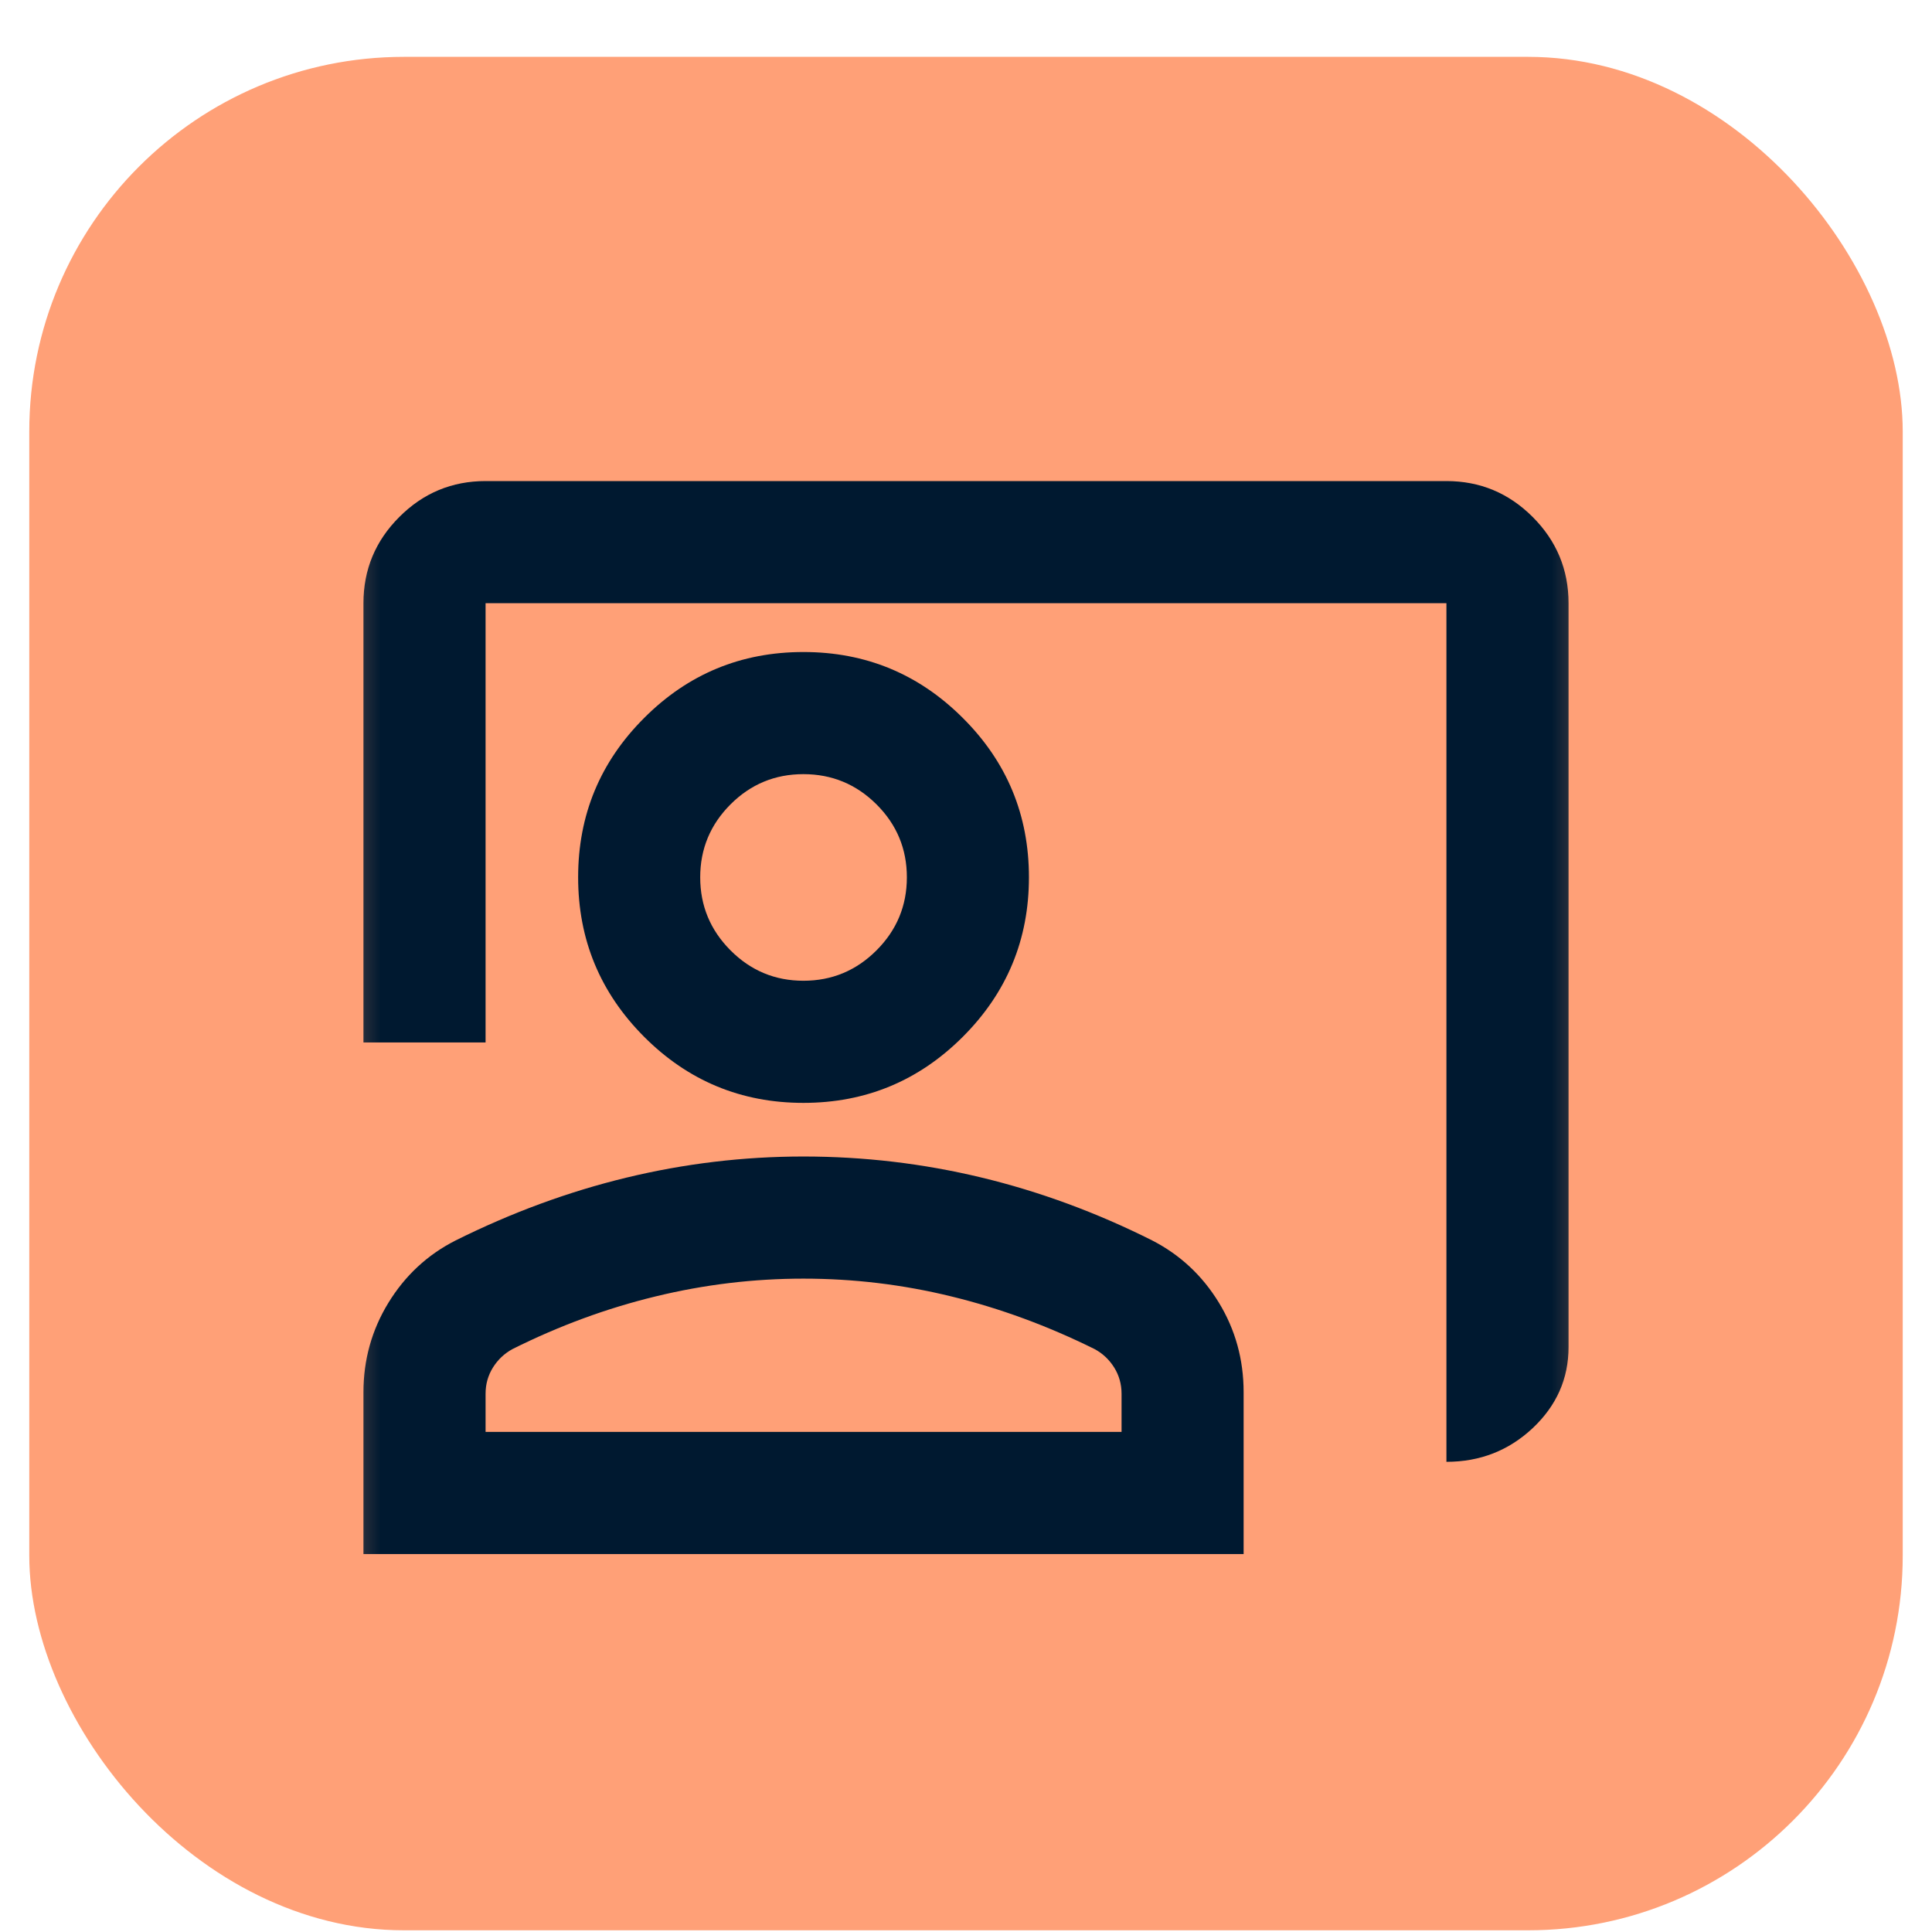
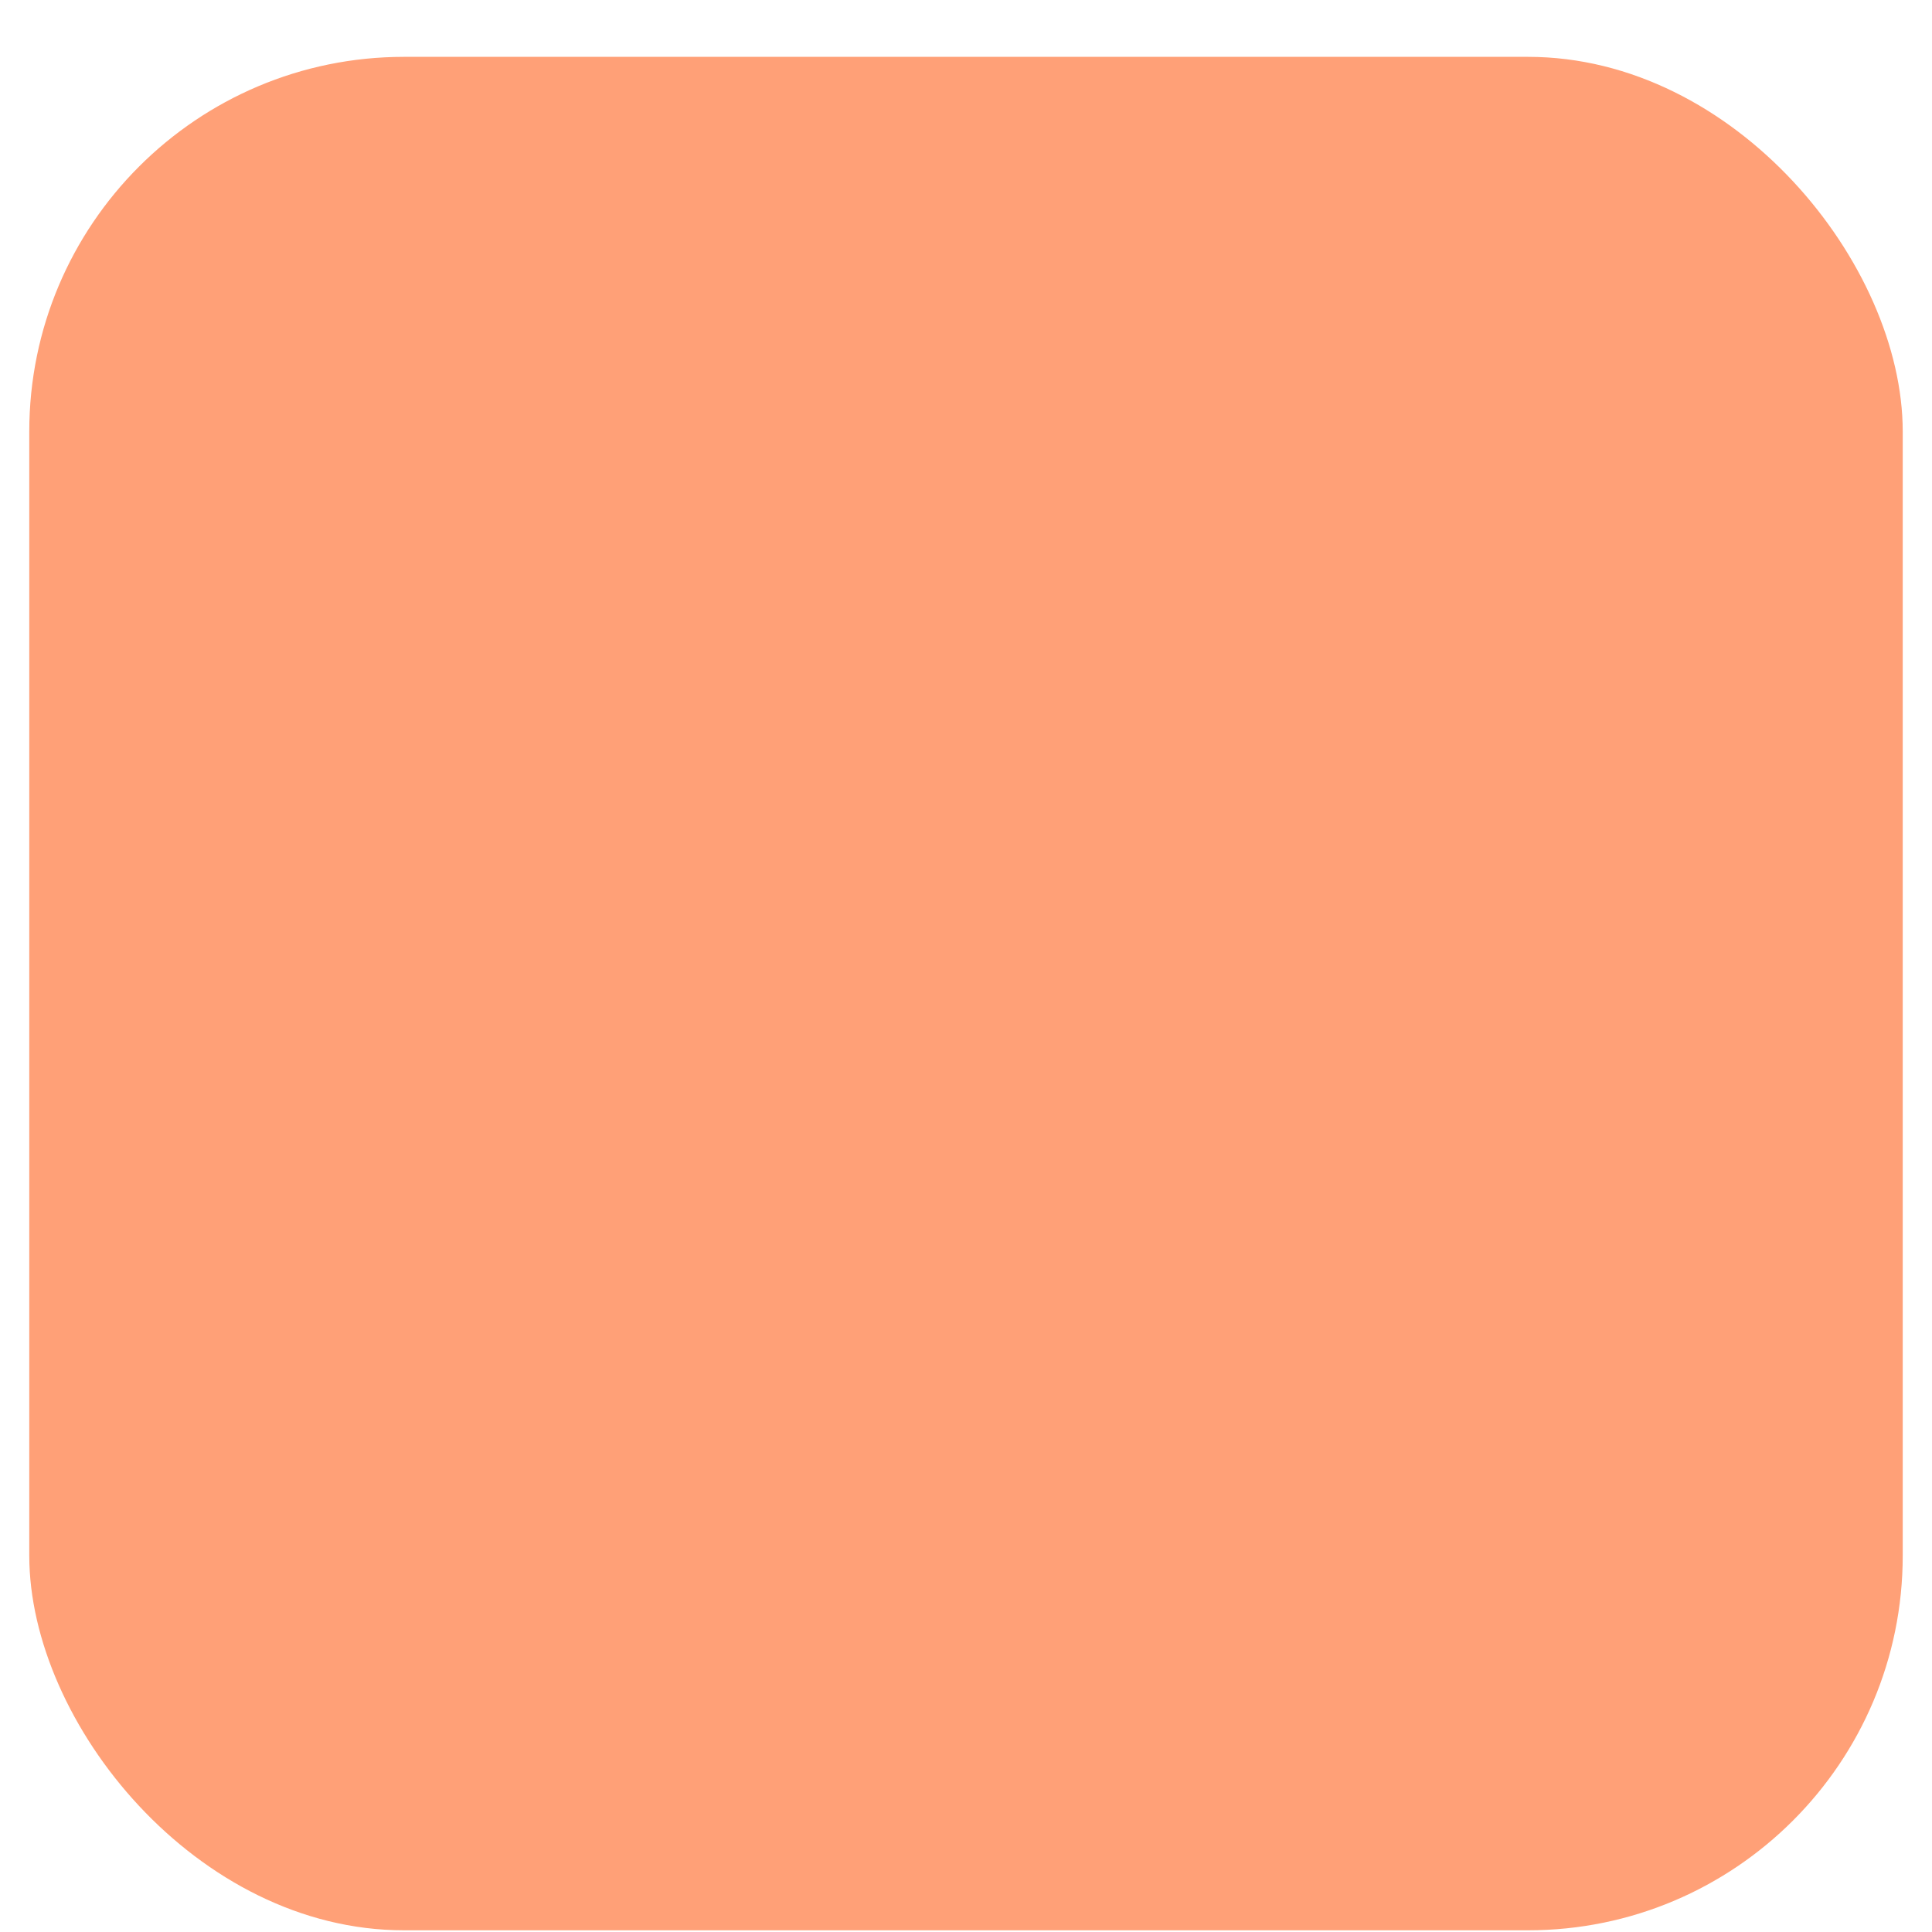
<svg xmlns="http://www.w3.org/2000/svg" width="33" height="33" viewBox="0 0 33 33" fill="none">
  <rect x="0.5" y="0.971" width="32" height="32" rx="6.4" fill="#FFA077" />
  <mask id="mask0_4231_19181" style="mask-type:alpha" maskUnits="userSpaceOnUse" x="5" y="5" width="23" height="23">
-     <rect x="5.5" y="5.971" width="22" height="22" fill="#D9D9D9" />
-   </mask>
+     </mask>
  <g mask="url(#mask0_4231_19181)">
    <path d="M24.706 24.969V10.303H8.294V17.806H6.208V10.303C6.208 9.729 6.412 9.238 6.821 8.83C7.229 8.421 7.72 8.217 8.294 8.217H24.706C25.28 8.217 25.77 8.421 26.179 8.83C26.587 9.238 26.792 9.729 26.792 10.303V23.01C26.792 23.549 26.587 24.01 26.179 24.394C25.77 24.777 25.28 24.969 24.706 24.969ZM13.723 18.838C12.659 18.838 11.752 18.461 11.002 17.709C10.251 16.956 9.875 16.048 9.875 14.985C9.875 13.921 10.251 13.014 11.002 12.264C11.752 11.512 12.659 11.137 13.723 11.137C14.786 11.137 15.694 11.512 16.446 12.264C17.199 13.014 17.575 13.921 17.575 14.985C17.575 16.048 17.199 16.956 16.446 17.709C15.694 18.461 14.786 18.838 13.723 18.838ZM13.723 16.752C14.209 16.752 14.625 16.579 14.971 16.233C15.317 15.887 15.49 15.471 15.49 14.985C15.49 14.499 15.317 14.084 14.971 13.739C14.625 13.395 14.209 13.223 13.723 13.223C13.237 13.223 12.822 13.395 12.477 13.74C12.133 14.085 11.96 14.5 11.96 14.985C11.96 15.471 12.133 15.887 12.478 16.233C12.823 16.579 13.238 16.752 13.723 16.752ZM6.208 26.544V23.78C6.208 23.226 6.35 22.717 6.634 22.253C6.918 21.789 7.298 21.435 7.774 21.192C8.732 20.714 9.707 20.355 10.699 20.115C11.692 19.875 12.699 19.754 13.723 19.754C14.753 19.754 15.765 19.873 16.759 20.112C17.753 20.351 18.726 20.709 19.677 21.186C20.153 21.43 20.533 21.783 20.817 22.246C21.1 22.709 21.242 23.22 21.242 23.779V26.544H6.208ZM8.294 24.458H19.157V23.807C19.157 23.642 19.115 23.493 19.031 23.358C18.947 23.224 18.836 23.119 18.698 23.044C17.895 22.646 17.079 22.346 16.25 22.144C15.421 21.941 14.578 21.84 13.723 21.84C12.873 21.84 12.031 21.941 11.197 22.144C10.363 22.346 9.548 22.646 8.752 23.044C8.615 23.119 8.504 23.224 8.42 23.358C8.336 23.493 8.294 23.642 8.294 23.807V24.458Z" fill="#001930" />
  </g>
</svg>